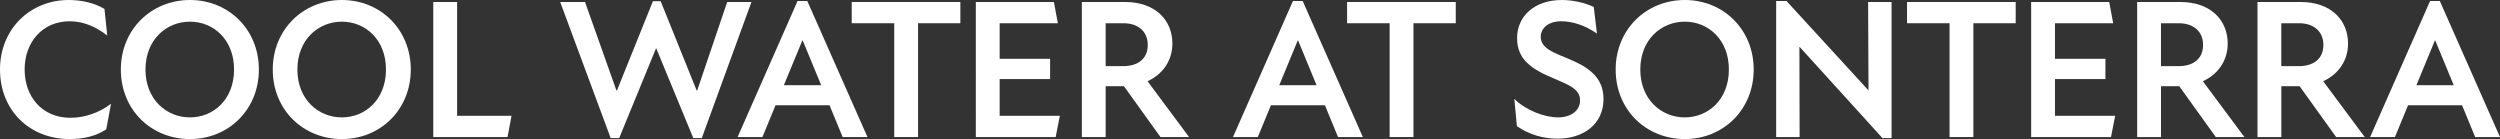
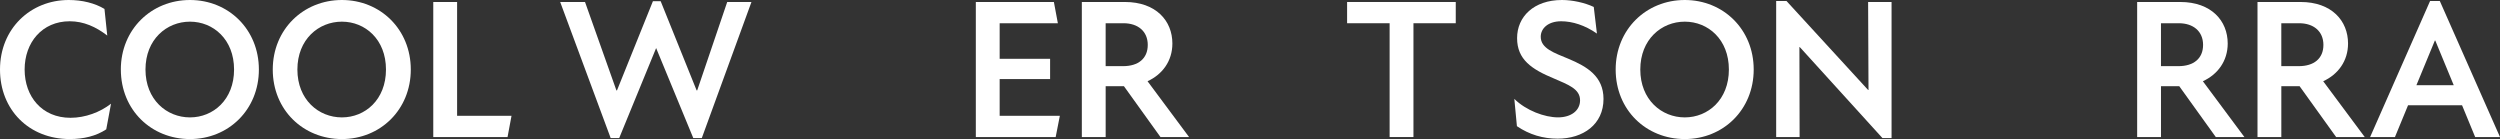
<svg xmlns="http://www.w3.org/2000/svg" viewBox="0 0 1221.12 67.91">
  <rect x="0" y="0" width="1221.12" height="67.91" fill="#333333" stroke="none" />
  <g fill="#fff">
    <path d="m0 33.96c0-19.99 14.94-33.96 33.57-33.96 6.6 0 12.81 1.55 17.46 4.37l1.36 13c-5.53-4.27-11.54-6.98-18.34-6.98-13.49 0-22.02 10.38-22.02 23.57s8.44 23.58 22.41 23.58c7.18 0 14.46-2.72 19.79-6.89l-2.33 12.52c-4.95 3.3-11.06 4.75-17.85 4.75-19.98-.01-34.05-14.37-34.05-33.96z" />
    <path d="m59.02 33.96c0-19.6 14.94-33.96 33.77-33.96s33.66 14.36 33.66 33.96-14.84 33.96-33.66 33.96-33.76-14.16-33.76-33.96zm33.77 23.38c11.35 0 21.54-8.63 21.54-23.38s-10.19-23.38-21.54-23.38-21.73 8.63-21.73 23.38 10.38 23.38 21.73 23.38z" />
    <path d="m133.23 33.96c0-19.6 14.94-33.96 33.76-33.96s33.66 14.36 33.66 33.96-14.84 33.96-33.66 33.96-33.76-14.16-33.76-33.96zm33.76 23.38c11.35 0 21.54-8.63 21.54-23.38s-10.19-23.38-21.54-23.38-21.73 8.63-21.73 23.38 10.38 23.38 21.73 23.38z" />
    <path d="m211.63.97h11.64v55.59h26.58l-1.94 10.38h-36.28z" />
    <path d="m273.62.97h12.13l15.33 43.17h.29l17.55-43.56h3.78l17.56 43.56h.29l14.66-43.17h11.84l-24.25 66.46h-4.17l-18.14-43.95-18.04 43.95h-4.17z" />
-     <path d="m389.57.49h4.75l29.4 66.46h-12.13l-6.4-15.52h-26.39l-6.4 15.52h-12.13zm11.54 41.13-9.02-21.83h-.19l-9.02 21.83h18.24z" />
-     <path d="m436.78 11.35h-20.76v-10.38h53.07v10.38h-20.66v55.59h-11.64v-55.59z" />
    <path d="m476.64.97h38.13l1.94 10.38h-28.43v17.37h24.64v9.9h-24.64v17.95h29.4l-2.04 10.38h-39z" />
    <path d="m528.41.97h21.05c15.23 0 23.19 9.22 23.19 20.28 0 8.63-4.95 15.13-12.13 18.43l20.28 27.26h-13.97l-17.85-24.84h-8.92v24.84h-11.64v-65.97zm20.18 31.34c7.37 0 12.03-3.69 12.03-10.38s-4.85-10.58-11.84-10.58h-8.73v20.96z" />
-     <path d="m631.54.49h4.75l29.4 66.46h-12.13l-6.4-15.52h-26.39l-6.4 15.52h-12.13zm11.54 41.13-9.02-21.83h-.19l-9.02 21.83h18.24z" />
    <path d="m678.75 11.35h-20.76v-10.38h53.07v10.38h-20.66v55.59h-11.64v-55.59z" />
    <path d="m740.93 61.6-1.26-13.29c5.82 5.72 14.84 9.02 21.34 9.02s10.77-3.4 10.77-8.34c0-5.63-5.92-7.66-12.81-10.67-10.77-4.46-17.95-9.22-17.95-19.69s8.15-18.63 21.93-18.63c4.95 0 11.06 1.26 15.52 3.4l1.55 13c-5.82-4.08-12.03-6.01-17.46-6.01-6.4 0-9.99 3.49-9.99 7.57 0 5.72 6.6 7.86 13.58 10.77 9.02 3.78 17.08 8.54 17.08 19.6 0 12.42-9.9 19.4-22.41 19.4-7.08 0-13.78-1.94-19.89-6.11z" />
    <path d="m789.17 33.96c0-19.6 14.94-33.96 33.76-33.96s33.66 14.36 33.66 33.96-14.84 33.96-33.66 33.96-33.76-14.16-33.76-33.96zm33.76 23.38c11.35 0 21.54-8.63 21.54-23.38s-10.19-23.38-21.54-23.38-21.73 8.63-21.73 23.38 10.38 23.38 21.73 23.38z" />
    <path d="m879.11 22.99h-.19l.1 43.95h-11.45v-66.45h5.04l39.87 43.46h.19l-.19-42.98h11.45v66.46h-4.46l-40.36-44.43z" />
-     <path d="m952.25 11.35h-20.76v-10.38h53.07v10.38h-20.66v55.59h-11.64v-55.59z" />
-     <path d="m992.11.97h38.13l1.94 10.38h-28.43v17.37h24.64v9.9h-24.64v17.95h29.4l-2.04 10.38h-39z" />
    <path d="m1043.88.97h21.05c15.23 0 23.19 9.22 23.19 20.28 0 8.63-4.95 15.13-12.13 18.43l20.28 27.26h-13.97l-17.85-24.84h-8.92v24.84h-11.64v-65.97zm20.18 31.34c7.37 0 12.03-3.69 12.03-10.38s-4.85-10.58-11.84-10.58h-8.73v20.96z" />
-     <path d="m1102.66.97h21.05c15.23 0 23.19 9.22 23.19 20.28 0 8.63-4.95 15.13-12.13 18.43l20.28 27.26h-13.97l-17.85-24.84h-8.92v24.84h-11.64v-65.97zm20.17 31.34c7.37 0 12.03-3.69 12.03-10.38s-4.85-10.58-11.84-10.58h-8.73v20.96z" />
+     <path d="m1102.66.97h21.05c15.23 0 23.19 9.22 23.19 20.28 0 8.63-4.95 15.13-12.13 18.43l20.28 27.26h-13.97l-17.85-24.84h-8.92v24.84h-11.64v-65.97m20.17 31.34c7.37 0 12.03-3.69 12.03-10.38s-4.85-10.58-11.84-10.58h-8.73v20.96z" />
    <path d="m1186.97.49h4.75l29.4 66.46h-12.13l-6.4-15.52h-26.39l-6.4 15.52h-12.13zm11.55 41.13-9.02-21.83h-.19l-9.02 21.83h18.24z" />
  </g>
</svg>